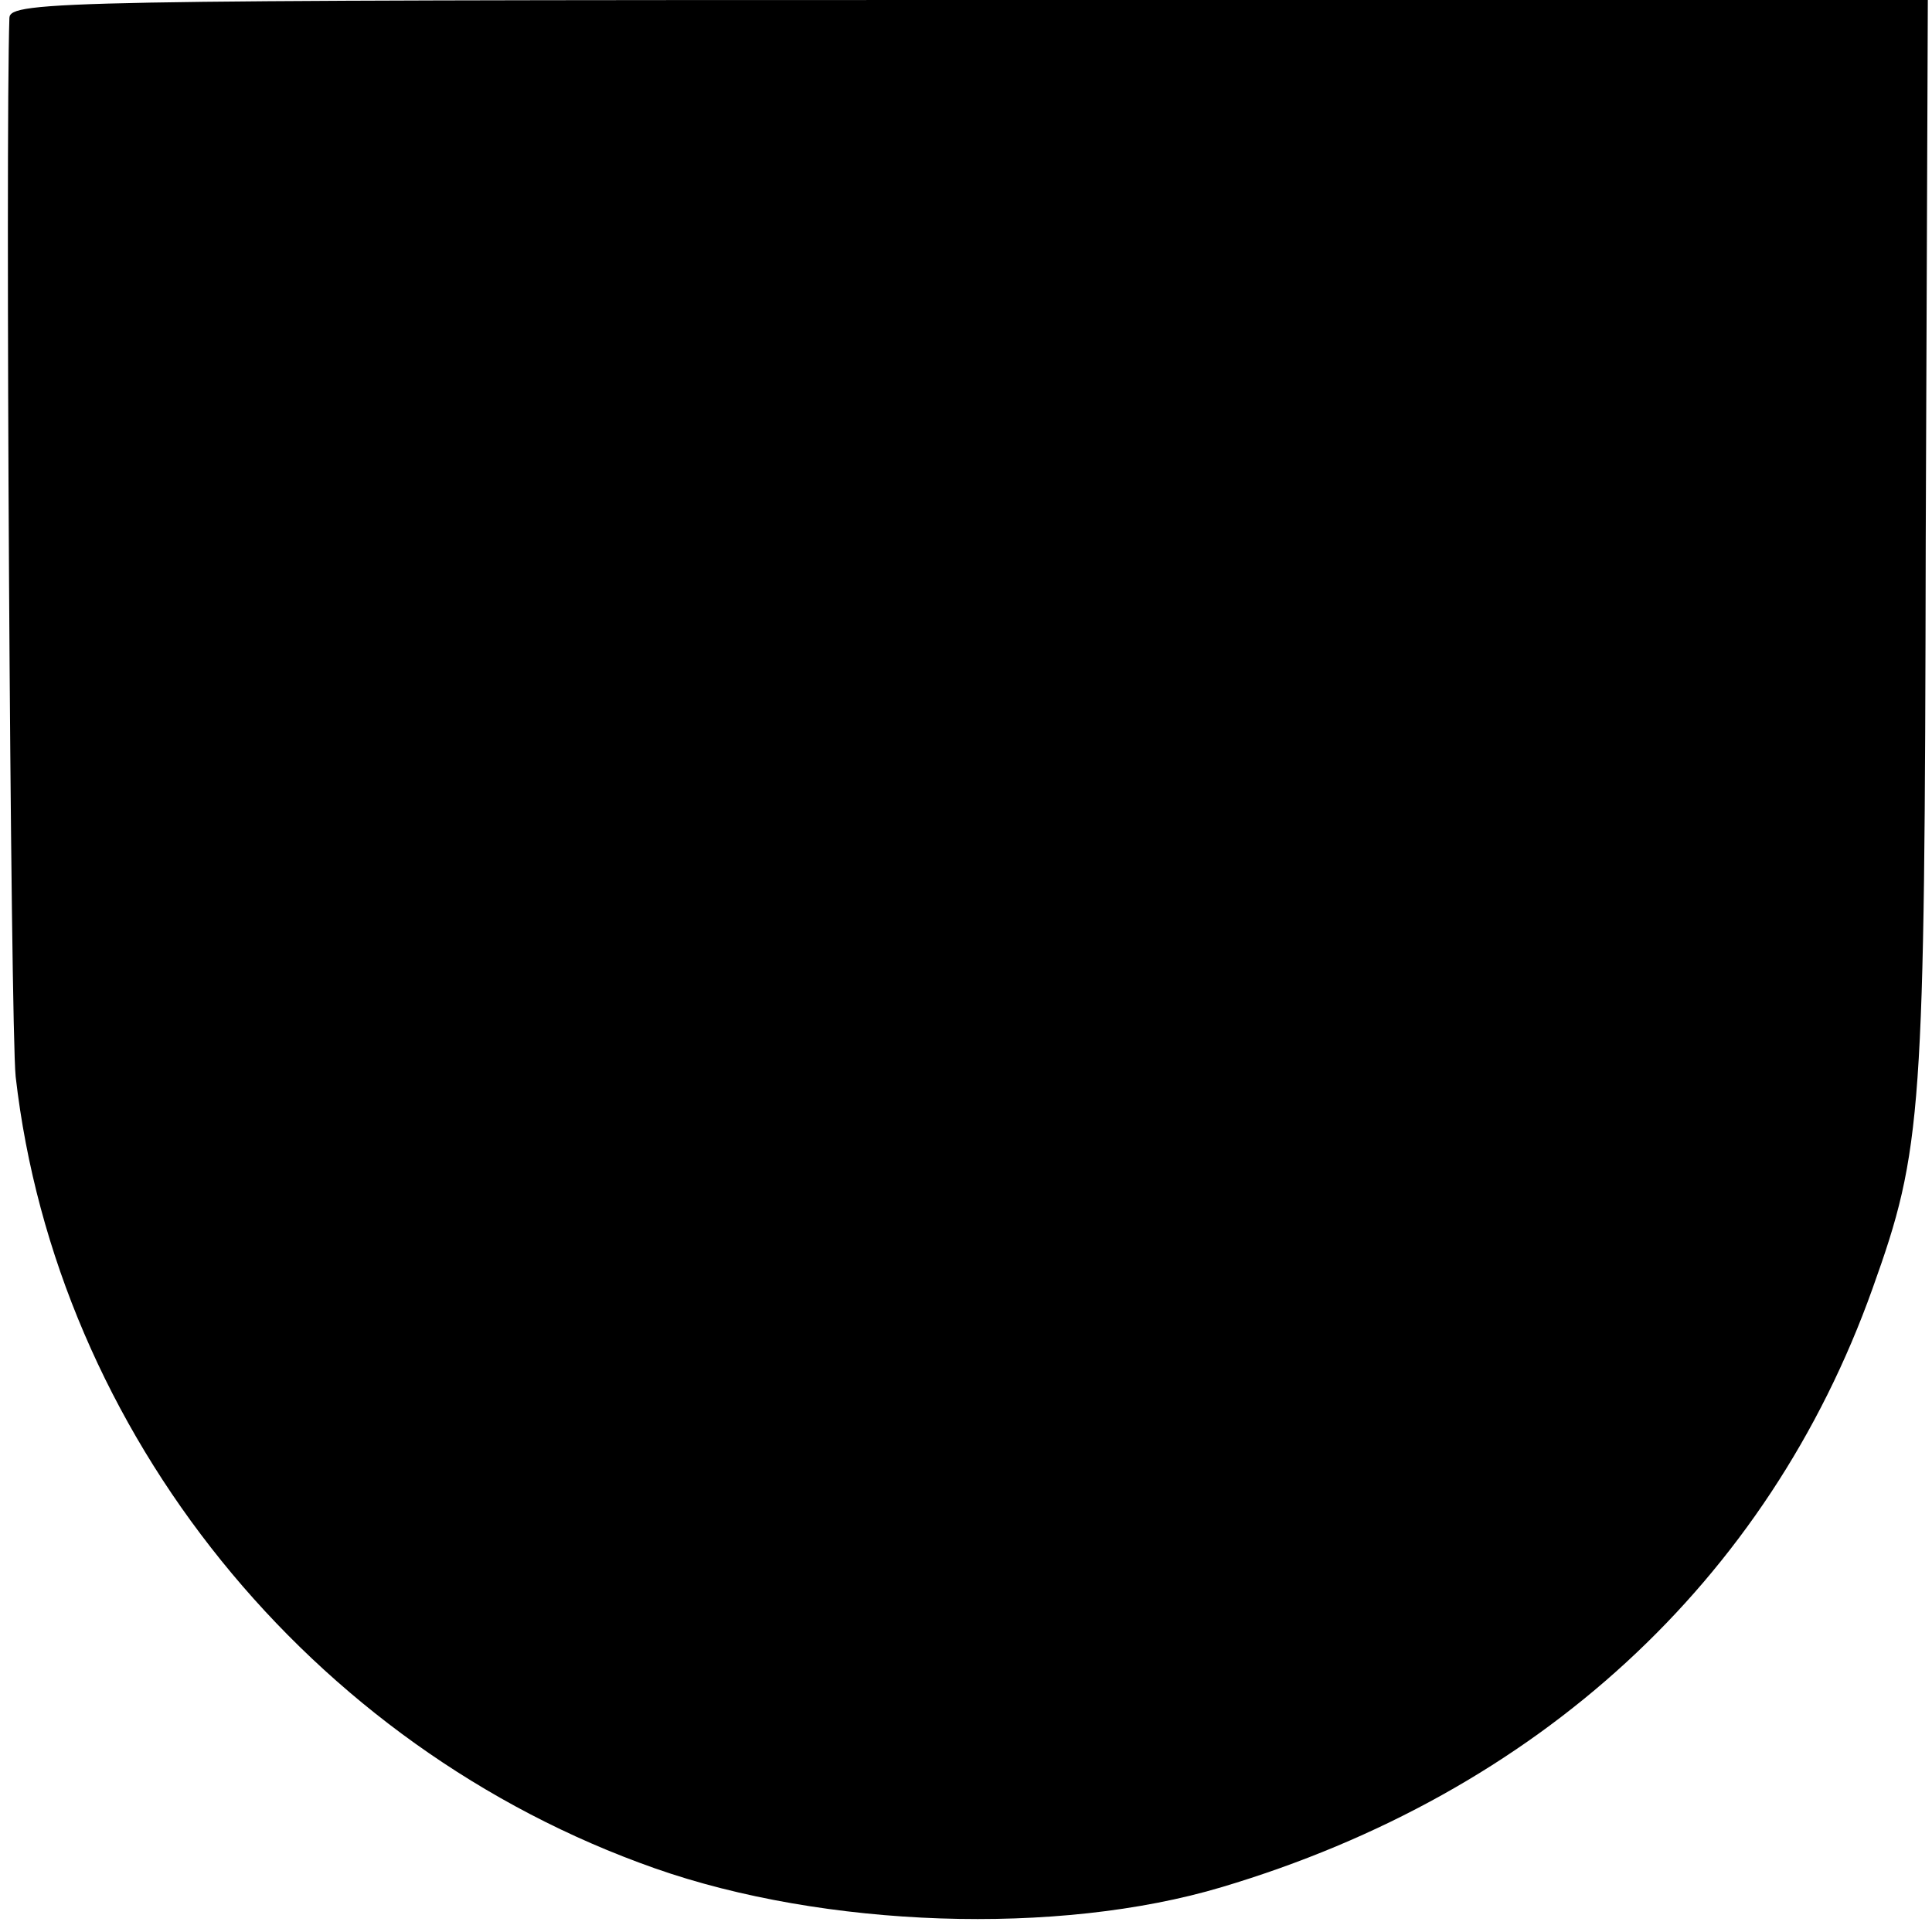
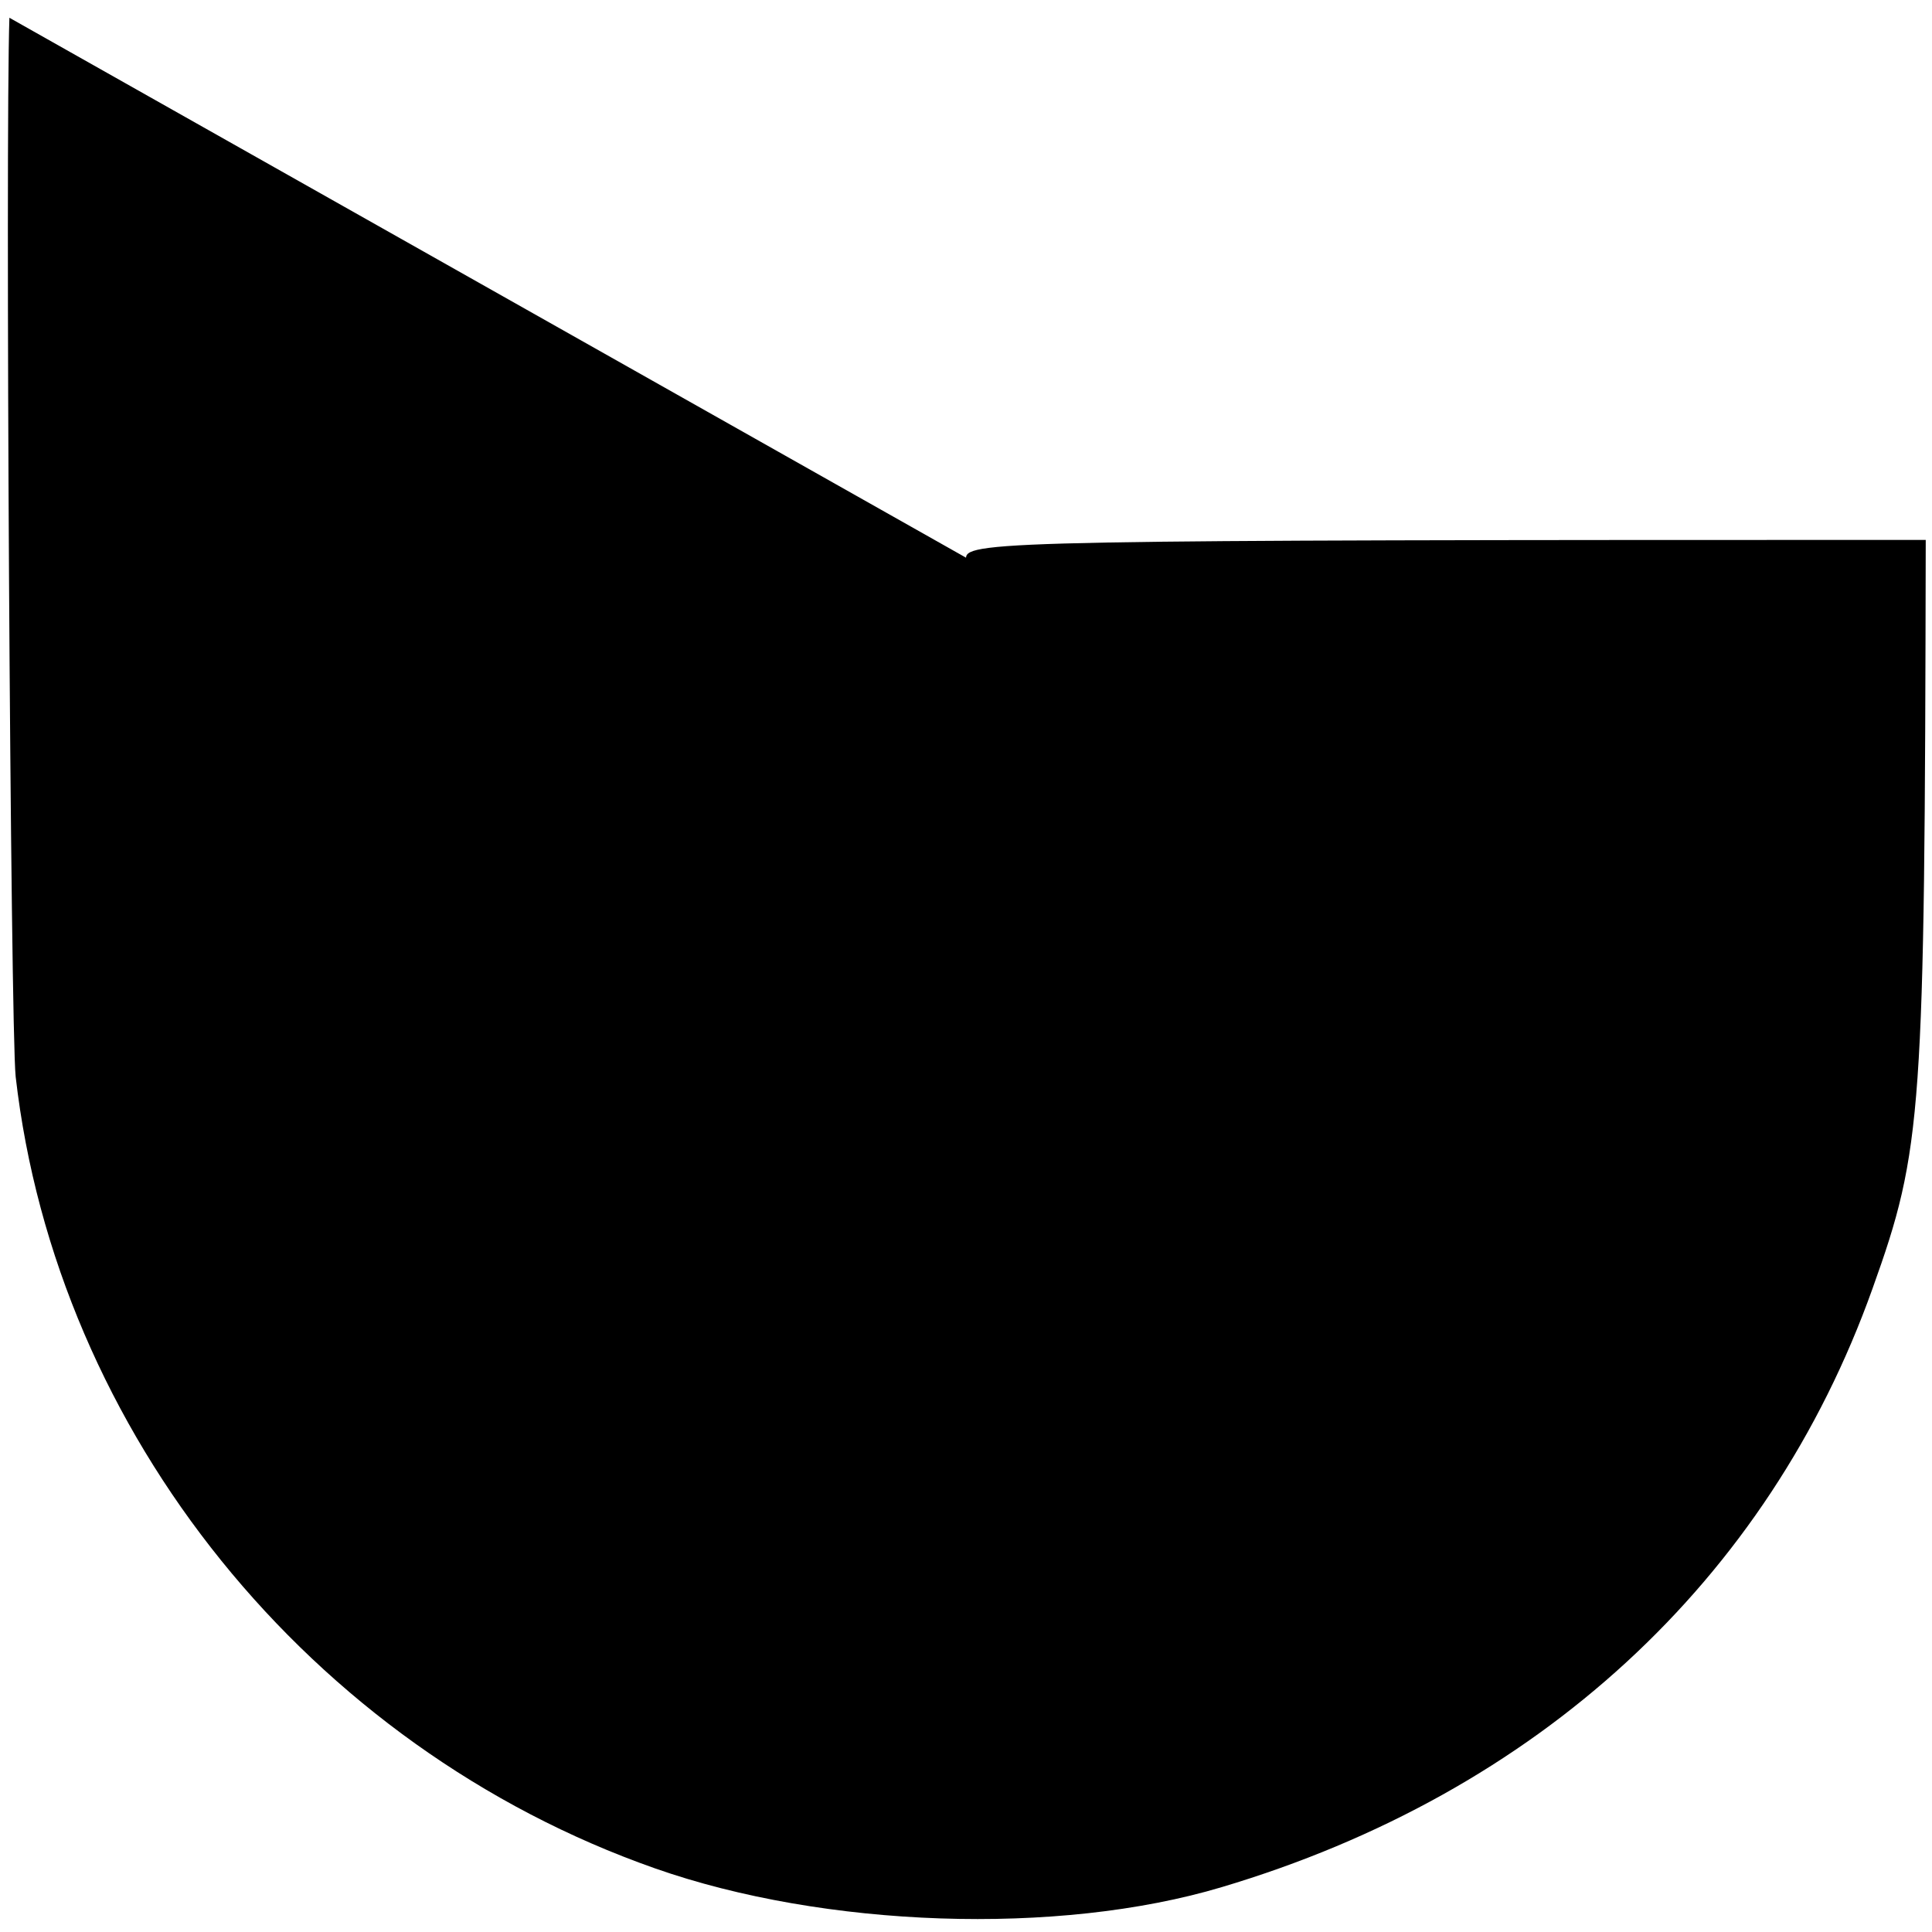
<svg xmlns="http://www.w3.org/2000/svg" version="1.0" width="185pt" height="185pt" viewBox="0 0 185 185" preserveAspectRatio="xMidYMid meet">
  <g transform="translate(0,185) scale(0.1,-0.1)" fill="#000000" stroke="none">
-     <path d="M9 1833 c-4 -119 1 -966 6 -1014 39 -341 282 -642 612 -758 162 -57 386 -65 543 -18 302 90 523 293 623 573 48 134 50 166 51 717 l2 517 -918 0 c-867 0 -918 -1 -919 -17z" />
+     <path d="M9 1833 c-4 -119 1 -966 6 -1014 39 -341 282 -642 612 -758 162 -57 386 -65 543 -18 302 90 523 293 623 573 48 134 50 166 51 717 c-867 0 -918 -1 -919 -17z" />
  </g>
</svg>